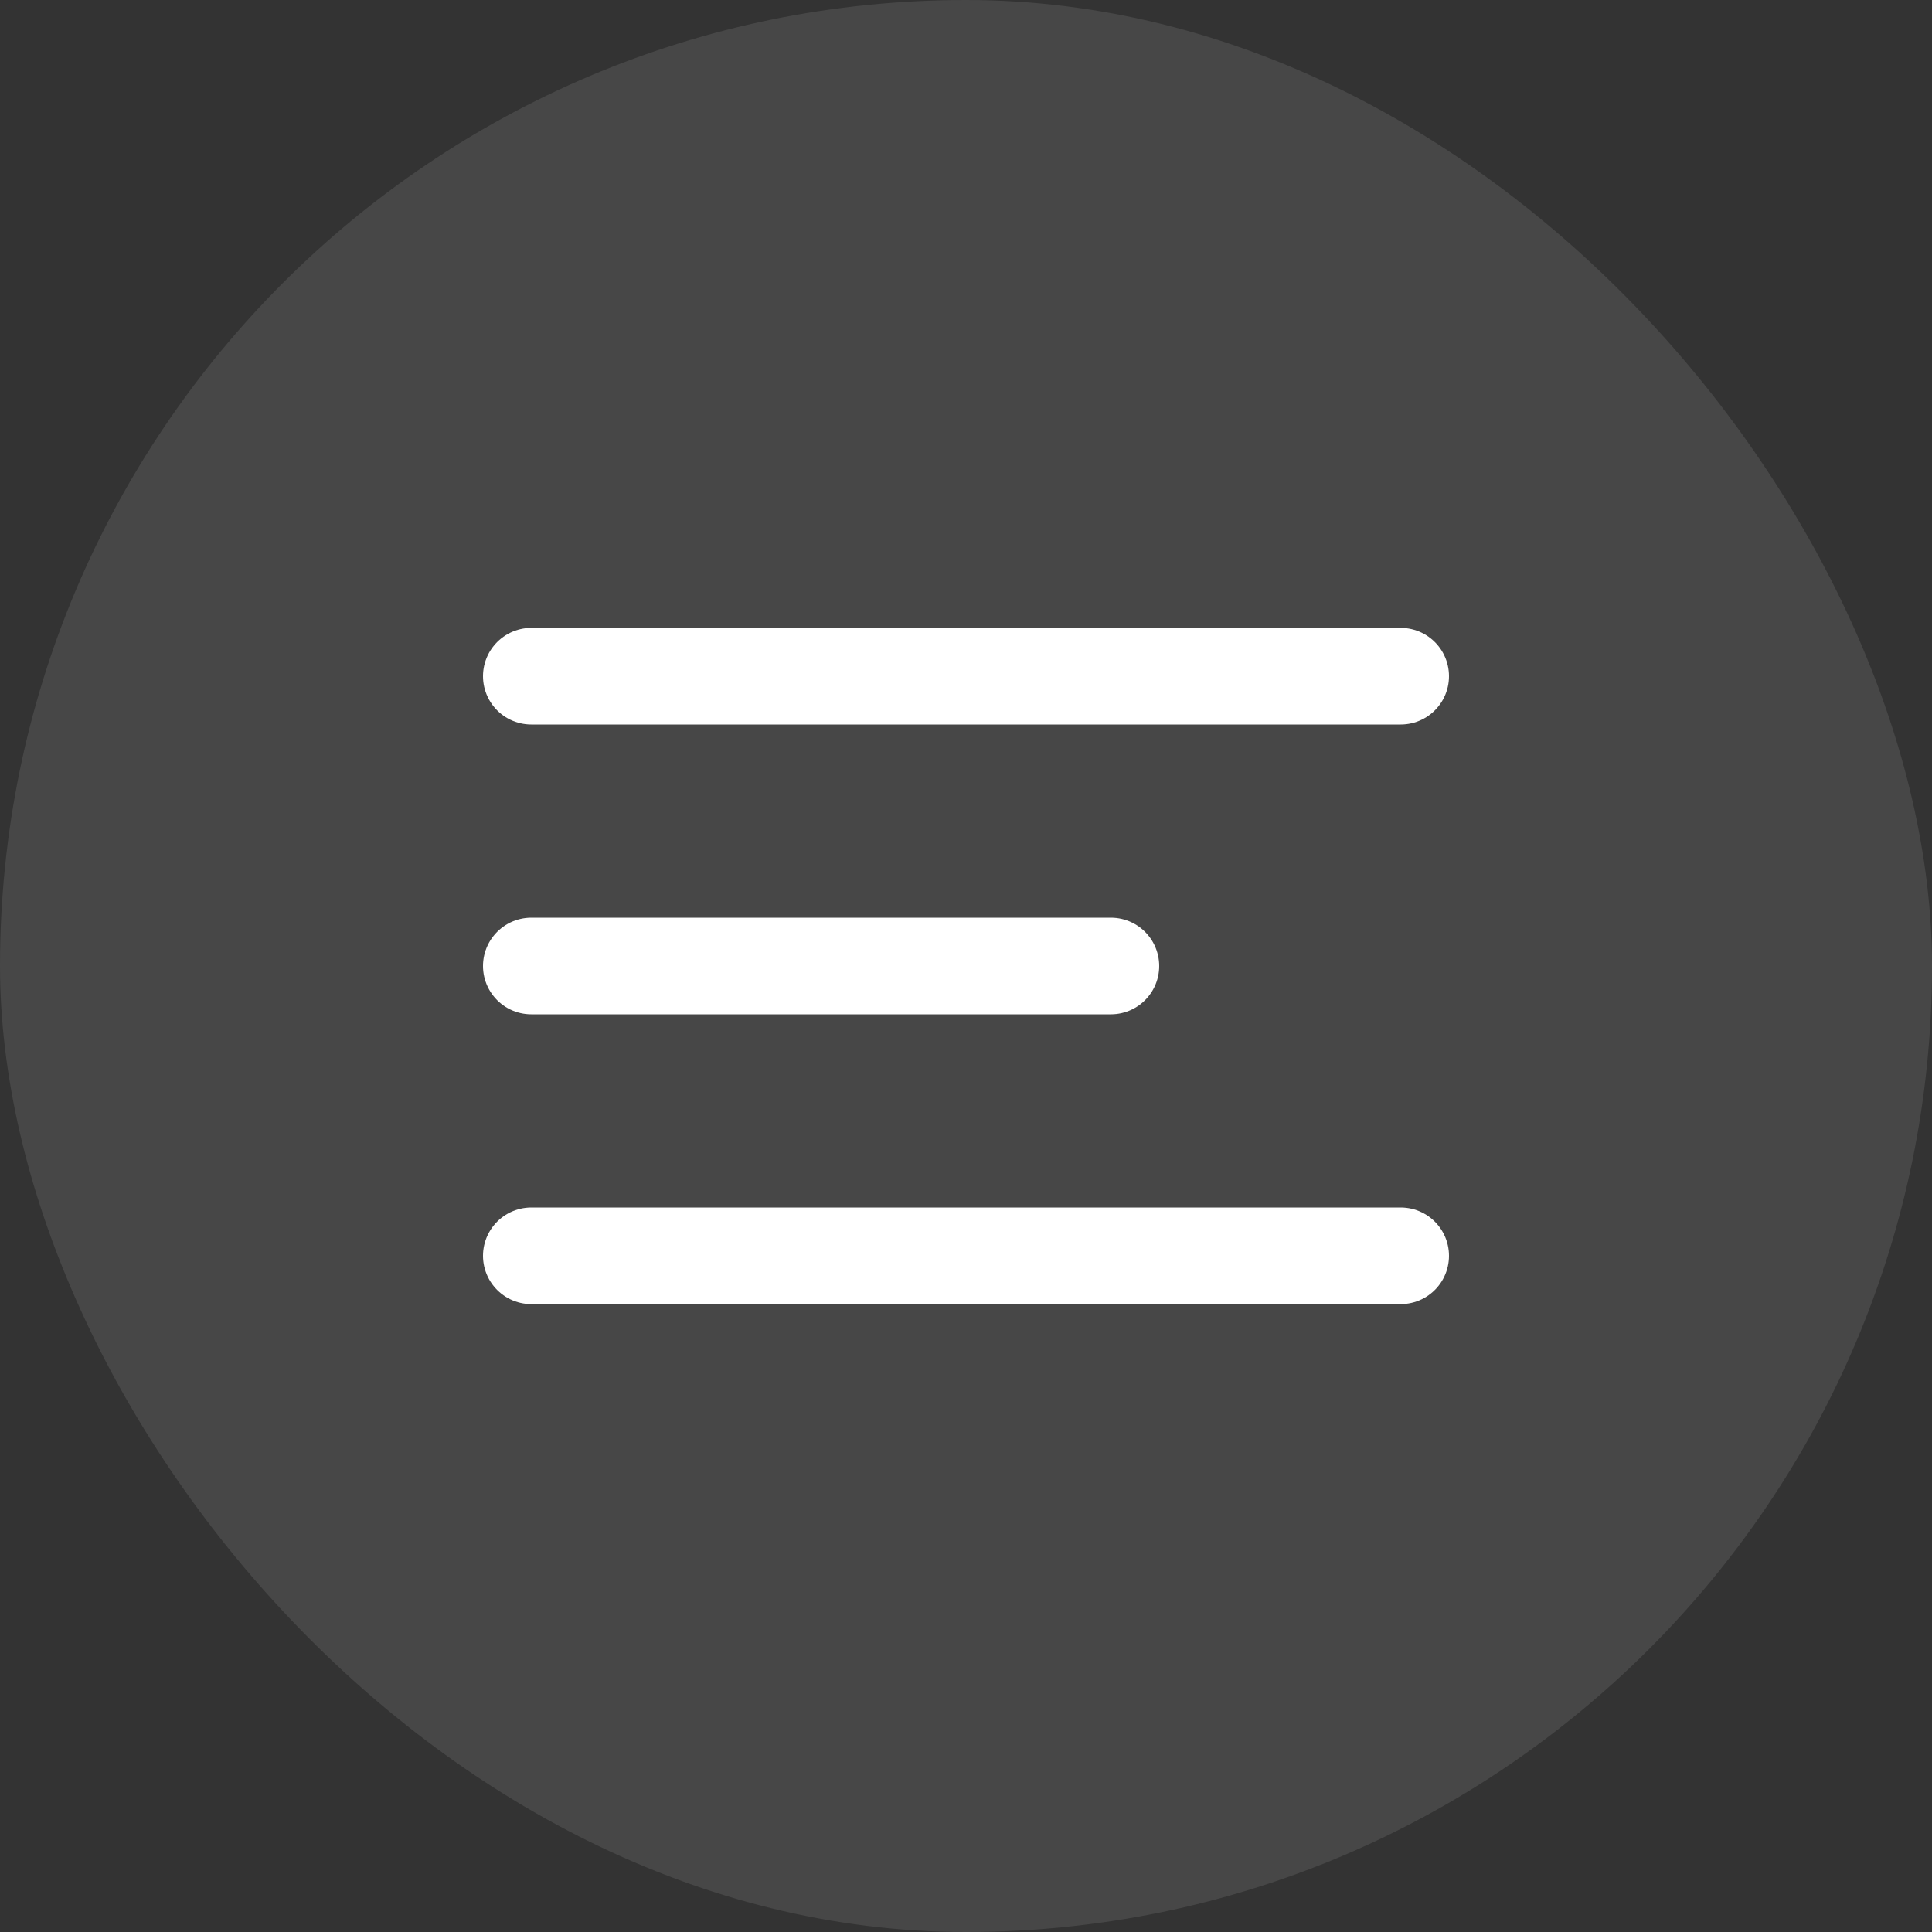
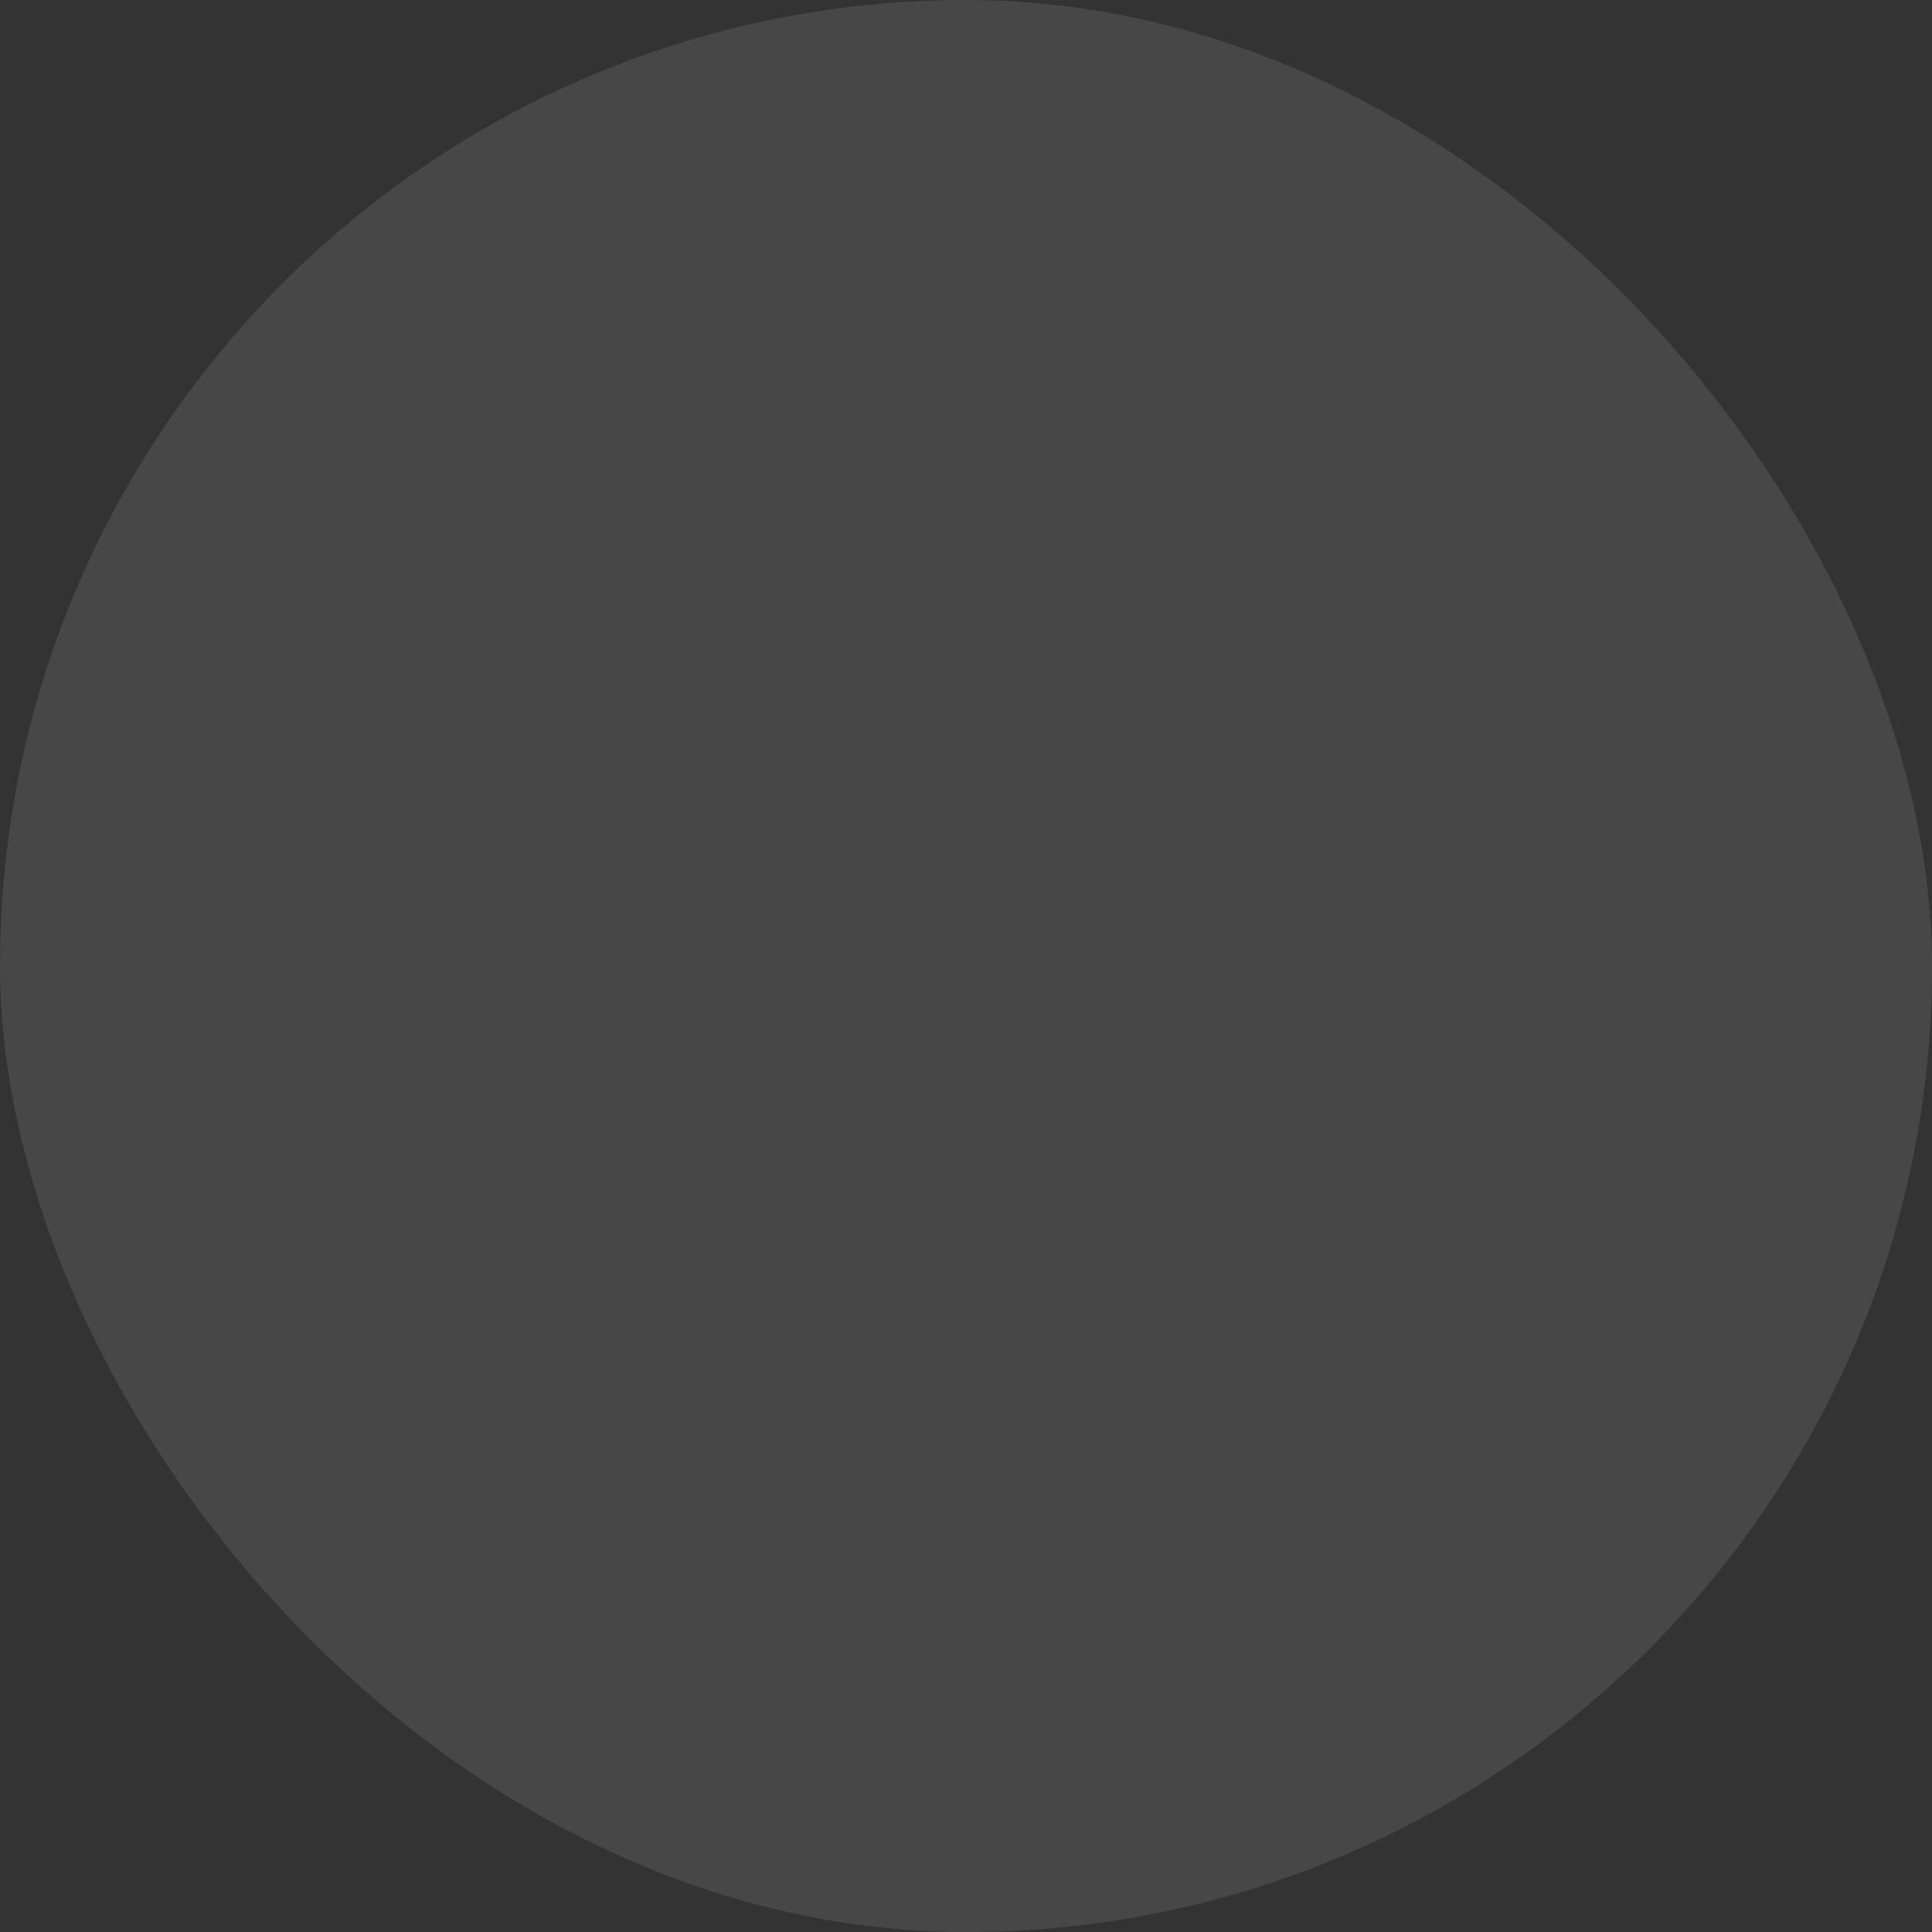
<svg xmlns="http://www.w3.org/2000/svg" width="40" height="40" viewBox="0 0 40 40" fill="none">
  <rect x="0" y="0" width="40" height="40" fill="#333333" stroke="none" />
  <rect width="40" height="40" rx="20" fill="white" fill-opacity="0.1" />
-   <path d="M11 20H23M11 14H29M11 26H29" stroke="white" stroke-width="2" stroke-linecap="round" stroke-linejoin="round" />
</svg>